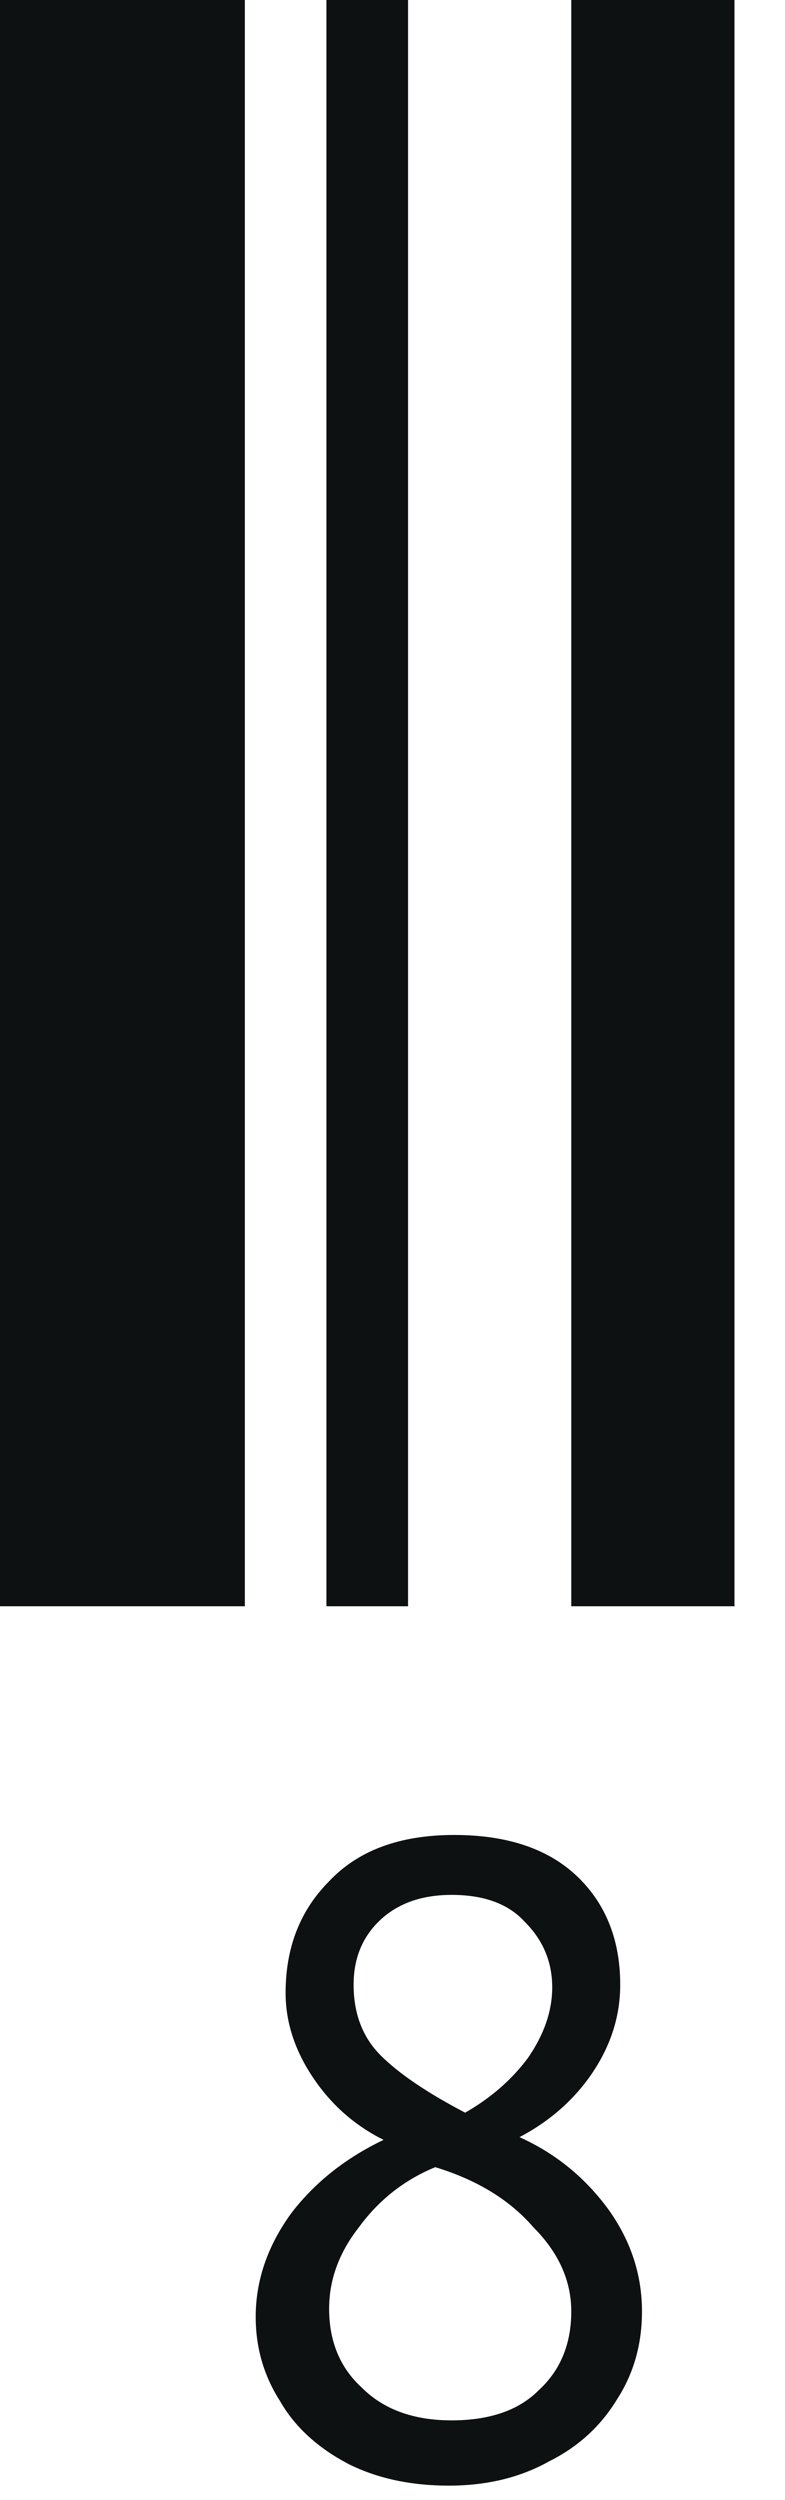
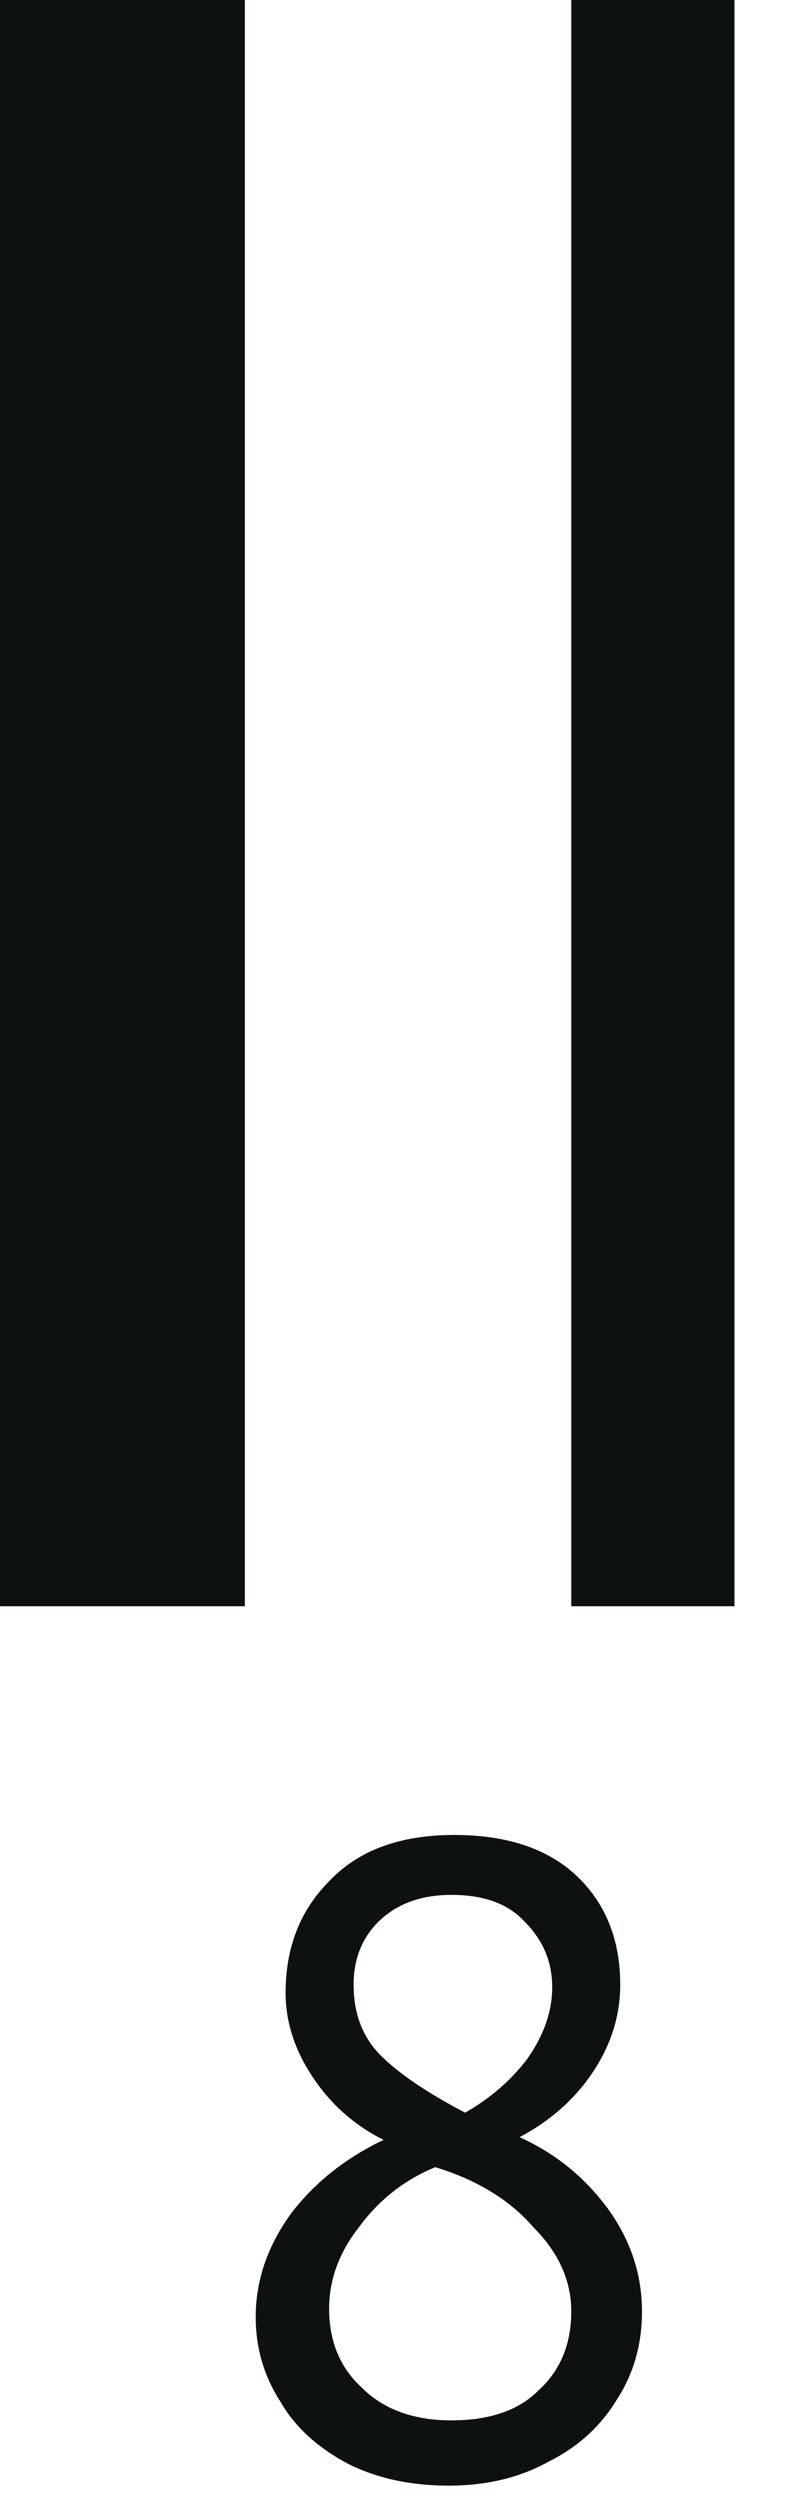
<svg xmlns="http://www.w3.org/2000/svg" fill="none" height="100%" overflow="visible" preserveAspectRatio="none" style="display: block;" viewBox="0 0 11 35" width="100%">
-   <path d="M0 22.489V0H3.431V22.489H0ZM4.574 22.489V0H5.718V22.489H4.574ZM8.005 22.489V0H10.292V22.489H8.005ZM6.289 34.801C5.756 34.801 5.286 34.7 4.879 34.496C4.447 34.268 4.129 33.975 3.926 33.62C3.697 33.264 3.583 32.87 3.583 32.438C3.583 31.93 3.748 31.447 4.079 30.99C4.409 30.558 4.841 30.215 5.375 29.96C4.968 29.757 4.638 29.465 4.384 29.084C4.129 28.703 4.002 28.309 4.002 27.902C4.002 27.267 4.206 26.746 4.612 26.339C5.019 25.907 5.603 25.691 6.366 25.691C7.128 25.691 7.712 25.895 8.119 26.301C8.5 26.682 8.691 27.178 8.691 27.788C8.691 28.22 8.564 28.626 8.31 29.008C8.056 29.389 7.712 29.694 7.28 29.922C7.789 30.151 8.208 30.494 8.538 30.951C8.843 31.384 8.996 31.854 8.996 32.362C8.996 32.819 8.881 33.226 8.653 33.582C8.424 33.963 8.106 34.255 7.7 34.458C7.293 34.687 6.823 34.801 6.289 34.801ZM6.518 29.579C6.874 29.376 7.166 29.122 7.395 28.817C7.624 28.487 7.738 28.156 7.738 27.826C7.738 27.47 7.611 27.165 7.357 26.911C7.128 26.657 6.785 26.53 6.328 26.53C5.896 26.53 5.552 26.657 5.298 26.911C5.07 27.14 4.955 27.432 4.955 27.788C4.955 28.194 5.082 28.525 5.336 28.779C5.591 29.033 5.984 29.3 6.518 29.579ZM6.328 33.887C6.861 33.887 7.268 33.747 7.547 33.467C7.852 33.188 8.005 32.819 8.005 32.362C8.005 31.93 7.827 31.536 7.471 31.18C7.141 30.799 6.683 30.52 6.099 30.342C5.667 30.52 5.311 30.799 5.032 31.18C4.752 31.536 4.612 31.917 4.612 32.324C4.612 32.781 4.765 33.15 5.07 33.429C5.375 33.734 5.794 33.887 6.328 33.887Z" fill="#0E1111" id="Vector" />
+   <path d="M0 22.489V0H3.431V22.489H0ZM4.574 22.489H5.718V22.489H4.574ZM8.005 22.489V0H10.292V22.489H8.005ZM6.289 34.801C5.756 34.801 5.286 34.7 4.879 34.496C4.447 34.268 4.129 33.975 3.926 33.62C3.697 33.264 3.583 32.87 3.583 32.438C3.583 31.93 3.748 31.447 4.079 30.99C4.409 30.558 4.841 30.215 5.375 29.96C4.968 29.757 4.638 29.465 4.384 29.084C4.129 28.703 4.002 28.309 4.002 27.902C4.002 27.267 4.206 26.746 4.612 26.339C5.019 25.907 5.603 25.691 6.366 25.691C7.128 25.691 7.712 25.895 8.119 26.301C8.5 26.682 8.691 27.178 8.691 27.788C8.691 28.22 8.564 28.626 8.31 29.008C8.056 29.389 7.712 29.694 7.28 29.922C7.789 30.151 8.208 30.494 8.538 30.951C8.843 31.384 8.996 31.854 8.996 32.362C8.996 32.819 8.881 33.226 8.653 33.582C8.424 33.963 8.106 34.255 7.7 34.458C7.293 34.687 6.823 34.801 6.289 34.801ZM6.518 29.579C6.874 29.376 7.166 29.122 7.395 28.817C7.624 28.487 7.738 28.156 7.738 27.826C7.738 27.47 7.611 27.165 7.357 26.911C7.128 26.657 6.785 26.53 6.328 26.53C5.896 26.53 5.552 26.657 5.298 26.911C5.07 27.14 4.955 27.432 4.955 27.788C4.955 28.194 5.082 28.525 5.336 28.779C5.591 29.033 5.984 29.3 6.518 29.579ZM6.328 33.887C6.861 33.887 7.268 33.747 7.547 33.467C7.852 33.188 8.005 32.819 8.005 32.362C8.005 31.93 7.827 31.536 7.471 31.18C7.141 30.799 6.683 30.52 6.099 30.342C5.667 30.52 5.311 30.799 5.032 31.18C4.752 31.536 4.612 31.917 4.612 32.324C4.612 32.781 4.765 33.15 5.07 33.429C5.375 33.734 5.794 33.887 6.328 33.887Z" fill="#0E1111" id="Vector" />
</svg>